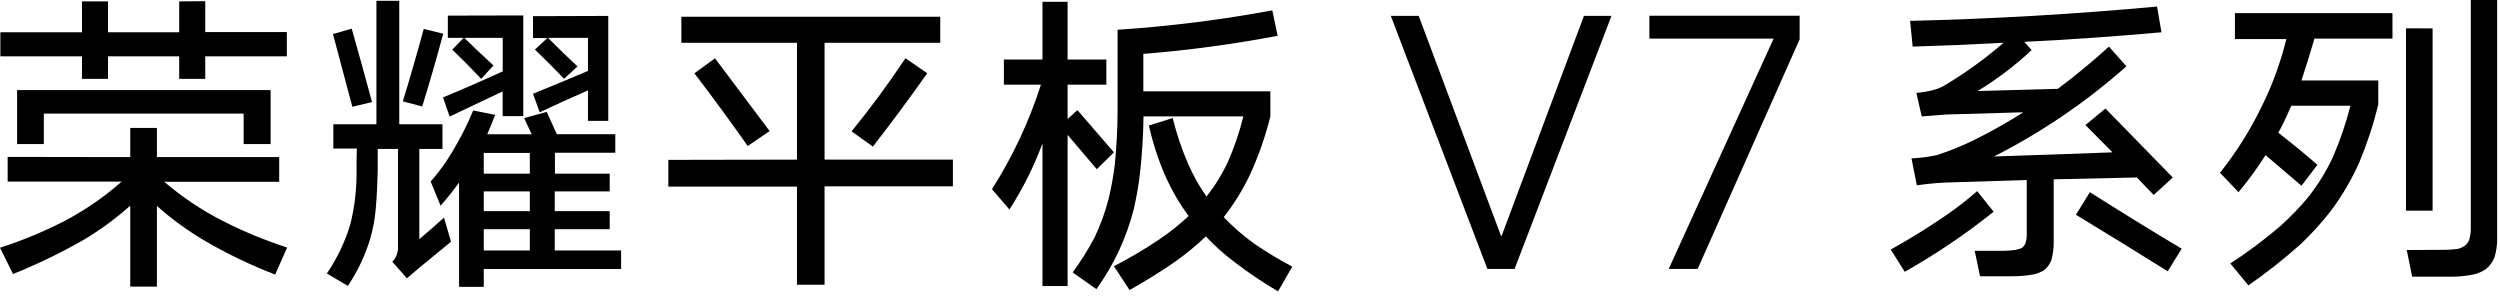
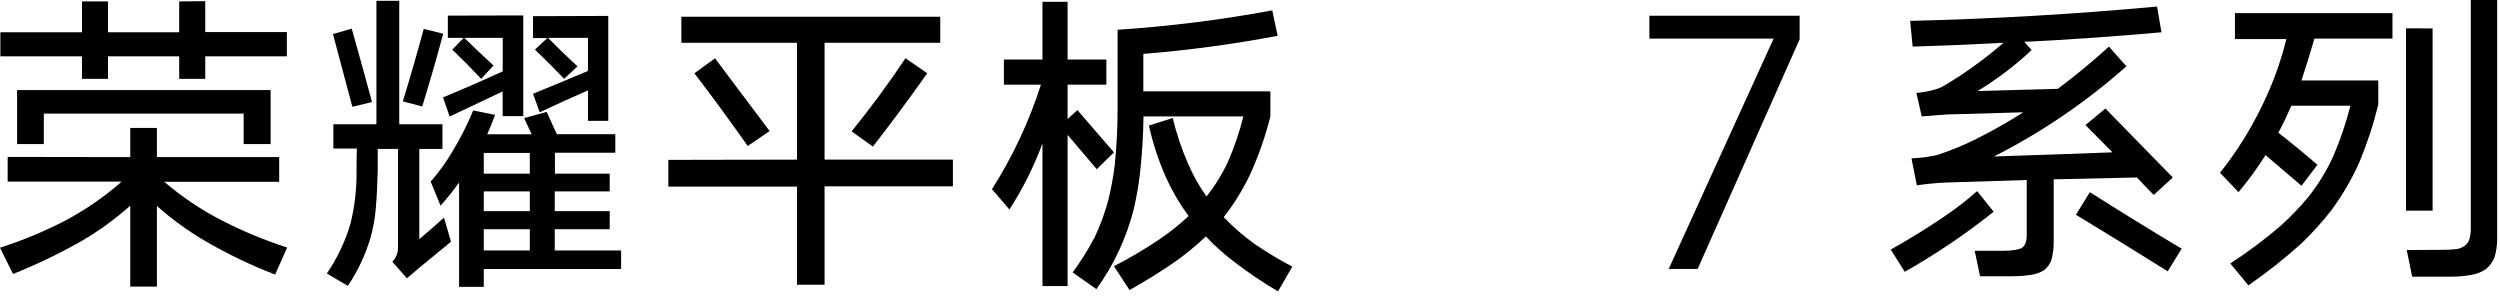
<svg xmlns="http://www.w3.org/2000/svg" width="405px" height="48px" viewBox="0 0 405 48" version="1.1">
  <title>V7系列</title>
  <g id="页面-1" stroke="none" stroke-width="1" fill="none" fill-rule="evenodd">
    <g id="V7系列" fill="#000000" fill-rule="nonzero">
      <path d="M21.1,25.45 L21.1,20.72 L25.42,20.72 L25.42,25.45 L45.23,25.45 L45.23,29.45 L26.61,29.45 C29.501,31.928 32.676,34.053 36.07,35.78 C39.432,37.497 42.927,38.942 46.52,40.1 L44.57,44.48 C40.677,42.979 36.909,41.173 33.3,39.08 C30.491,37.439 27.851,35.523 25.42,33.36 L25.42,46.43 L21.1,46.43 L21.1,33.32 C18.672,35.482 16.036,37.399 13.23,39.04 C9.646,41.067 5.931,42.854 2.11,44.39 L2.27373675e-13,40.13 C3.632,38.964 7.16,37.499 10.55,35.75 C13.84,34.006 16.915,31.881 19.71,29.42 L1.24,29.42 L1.24,25.42 L21.1,25.45 Z M33.25,0.19 L33.25,5.19 L46.47,5.19 L46.47,9.13 L33.25,9.13 L33.25,12.78 L29.03,12.78 L29.03,9.13 L17.5,9.13 L17.5,12.78 L13.28,12.78 L13.28,9.13 L0.06,9.13 L0.06,5.23 L13.28,5.23 L13.28,0.23 L17.5,0.23 L17.5,5.23 L29.03,5.23 L29.03,0.23 L33.25,0.19 Z M43.84,14.59 L43.84,23.34 L39.47,23.34 L39.47,18.4 L7.1,18.4 L7.1,23.34 L2.77,23.34 L2.77,14.59 L43.84,14.59 Z" id="形状" />
      <path d="M60.98,20.13 L60.98,0.13 L64.68,0.13 L64.68,20.13 L71.68,20.13 L71.68,24.13 L67.93,24.13 L67.93,38.75 C69.263,37.623 70.597,36.457 71.93,35.25 L73.06,39.16 L67.92,43.38 L65.92,45.08 L63.55,42.4 C64.156,41.785 64.491,40.953 64.48,40.09 L64.48,24.13 L61.19,24.13 L61.19,27.63 C61.15,29.69 61.047,31.733 60.88,33.76 C60.744,35.395 60.449,37.012 60,38.59 C59.181,41.333 57.95,43.936 56.35,46.31 L52.95,44.31 C54.622,41.854 55.907,39.156 56.76,36.31 C57.465,33.485 57.801,30.581 57.76,27.67 C57.76,26.47 57.76,25.27 57.81,24.06 L54,24.06 L54,20.13 L60.98,20.13 Z M56.98,4.64 C58.113,8.64 59.21,12.603 60.27,16.53 L57.08,17.3 C56.047,13.387 55,9.46 53.94,5.52 L56.98,4.64 Z M68.66,4.69 L71.8,5.46 C70.727,9.46 69.593,13.39 68.4,17.25 L65.26,16.42 C66.453,12.527 67.583,8.607 68.65,4.66 L68.66,4.69 Z M88.56,18.13 L90.21,21.74 L99.68,21.74 L99.68,24.74 L89.9,24.74 L89.9,28.13 L98.77,28.13 L98.77,31.01 L89.87,31.01 L89.87,34.2 L98.77,34.2 L98.77,37.13 L89.87,37.13 L89.87,40.58 L100.62,40.58 L100.62,43.58 L78.37,43.58 L78.37,46.47 L74.37,46.47 L74.37,29.57 C73.41,30.903 72.41,32.153 71.37,33.32 L69.77,29.41 C71.089,27.916 72.261,26.299 73.27,24.58 C74.574,22.442 75.707,20.206 76.66,17.89 L80.21,18.61 C79.8,19.71 79.37,20.75 78.93,21.75 L86.13,21.75 L84.91,19.13 L88.56,18.13 Z M84.77,2.5 L84.77,18.81 L81.43,18.81 L81.43,14.81 L72.84,18.88 L71.77,15.78 C74.99,14.447 78.213,13.04 81.44,11.56 L81.44,6.13 L75.21,6.13 C76.76,7.64 78.33,9.13 79.95,10.61 L77.95,12.77 C76.443,11.157 74.883,9.58 73.27,8.04 L75.12,6.13 L72.55,6.13 L72.55,2.53 L84.77,2.5 Z M78.37,28.13 L85.83,28.13 L85.83,24.78 L78.37,24.78 L78.37,28.13 Z M78.37,34.2 L85.83,34.2 L85.83,31.01 L78.37,31.01 L78.37,34.2 Z M78.37,40.58 L85.83,40.58 L85.83,37.13 L78.37,37.13 L78.37,40.58 Z M98.54,2.58 L98.54,19.58 L95.25,19.58 L95.25,14.64 C92.583,15.807 89.977,16.99 87.43,18.19 L86.35,15.19 C89.303,13.99 92.27,12.757 95.25,11.49 L95.25,6.13 L88.77,6.13 C90.34,7.71 91.94,9.26 93.55,10.76 L91.39,12.76 C89.84,11.15 88.27,9.57 86.66,8.03 L88.66,6.17 L86.35,6.17 L86.35,2.62 L98.54,2.58 Z" id="形状" />
      <path d="M129.11,25.86 L129.11,6.93 L110.38,6.93 L110.38,2.71 L152.32,2.71 L152.32,6.93 L133.58,6.93 L133.58,25.86 L154.37,25.86 L154.37,30.19 L133.58,30.19 L133.58,46.13 L129.11,46.13 L129.11,30.23 L108.27,30.23 L108.27,25.9 L129.11,25.86 Z M115.83,9.45 C118.783,13.363 121.733,17.29 124.68,21.23 L121.13,23.65 C118.317,19.65 115.437,15.723 112.49,11.87 L115.83,9.45 Z M146.71,9.45 L150.21,11.87 C147.357,15.91 144.423,19.87 141.41,23.75 L137.96,21.28 C141.047,17.48 143.963,13.52 146.71,9.4 L146.71,9.45 Z" id="形状" />
      <path d="M168.88,9.65 L168.88,0.29 L172.95,0.29 L172.95,9.65 L179.23,9.65 L179.23,13.72 L172.95,13.72 L172.95,19.28 L174.54,17.84 L180.46,24.68 L177.68,27.41 L172.95,21.85 L172.95,46.34 L168.88,46.34 L168.88,23.24 C167.488,26.989 165.694,30.577 163.53,33.94 L160.7,30.65 C164.057,25.369 166.722,19.679 168.63,13.72 L162.63,13.72 L162.63,9.65 L168.88,9.65 Z M189.98,19.12 C190.592,21.639 191.418,24.102 192.45,26.48 C193.259,28.364 194.265,30.157 195.45,31.83 C196.817,30.121 197.976,28.254 198.9,26.27 C199.957,23.879 200.8,21.399 201.42,18.86 L185.25,18.86 C185.21,21.953 185.02,25.027 184.68,28.08 C184.449,30.016 184.115,31.939 183.68,33.84 C182.499,38.519 180.439,42.931 177.61,46.84 L173.77,44.13 C175.092,42.334 176.279,40.442 177.32,38.47 C178.274,36.47 179.034,34.384 179.59,32.24 C180.023,30.426 180.357,28.59 180.59,26.74 C180.898,23.696 181.051,20.639 181.05,17.58 L181.05,4.82 C189.458,4.268 197.826,3.219 206.11,1.68 L206.98,5.8 C199.784,7.166 192.521,8.144 185.22,8.73 L185.22,14.8 L205.8,14.8 L205.8,18.86 C204.986,22.131 203.868,25.318 202.46,28.38 C201.303,30.793 199.888,33.073 198.24,35.18 C199.823,36.832 201.561,38.329 203.43,39.65 C205.34,40.936 207.316,42.121 209.35,43.2 L207.04,47.2 C204.646,45.802 202.341,44.256 200.14,42.57 C198.419,41.293 196.816,39.864 195.35,38.3 C193.781,39.785 192.111,41.159 190.35,42.41 C187.95,44.06 185.5,45.58 182.99,46.99 L180.46,43.13 C182.974,41.826 185.415,40.383 187.77,38.81 C189.462,37.669 191.06,36.395 192.55,35 C191.12,33.056 189.897,30.968 188.9,28.77 C187.696,26.059 186.765,23.235 186.12,20.34 L189.98,19.12 Z" id="形状" />
-       <polygon id="路径" points="240.96 43.57 225.31 2.57 229.83 2.57 243.16 38.2 243.27 38.2 256.6 2.57 261.06 2.57 245.36 43.57" />
      <polygon id="路径" points="270.33 43.57 287.33 6.25 267.2 6.25 267.2 2.55 291.54 2.55 291.54 6.37 275.02 43.57" />
      <path d="M314.89,35.13 C316.781,33.858 318.588,32.465 320.3,30.96 L322.97,34.3 C318.436,37.921 313.621,41.174 308.57,44.03 L306.3,40.43 C309.22,38.803 312.083,37.037 314.89,35.13 Z M313.04,14.6 C313.614,14.487 314.169,14.295 314.69,14.03 C318.193,11.97 321.5,9.593 324.57,6.93 C319.657,7.197 314.75,7.403 309.85,7.55 L309.44,3.38 C322.773,3.067 336.107,2.293 349.44,1.06 L350.16,5.23 C342.747,5.897 335.337,6.413 327.93,6.78 L329.12,8.11 C326.443,10.622 323.51,12.848 320.37,14.75 L333.37,14.39 C336.21,12.26 338.98,9.98 341.65,7.55 L344.48,10.74 C337.98,16.507 330.768,21.417 323.02,25.35 C329.4,25.143 335.8,24.92 342.22,24.68 L337.84,20.26 L341.08,17.58 L351.99,28.75 L348.91,31.58 C347.98,30.65 347.07,29.71 346.18,28.75 L332.7,29.05 L332.7,39.29 C332.699,40.228 332.578,41.162 332.34,42.07 C332.112,42.738 331.699,43.327 331.15,43.77 C330.641,44.077 330.088,44.303 329.51,44.44 C328.389,44.647 327.25,44.751 326.11,44.75 L320.77,44.75 L319.9,40.63 L324.63,40.63 C325.266,40.629 325.901,40.578 326.53,40.48 C326.84,40.41 327.15,40.32 327.46,40.22 C327.761,40.02 327.994,39.735 328.13,39.4 C328.27,38.967 328.337,38.515 328.33,38.06 L328.33,29.16 L315.26,29.57 C313.676,29.636 312.097,29.79 310.53,30.03 L309.66,25.66 C311.042,25.597 312.417,25.419 313.77,25.13 C315.959,24.417 318.092,23.541 320.15,22.51 C322.763,21.203 325.307,19.761 327.77,18.19 L315.32,18.55 L311.32,18.86 L310.45,15.05 C311.323,14.975 312.188,14.835 313.04,14.63 L313.04,14.6 Z M338.56,31.13 C343.467,34.25 348.423,37.303 353.43,40.29 L351.17,43.95 C346.23,40.857 341.273,37.803 336.3,34.79 L338.56,31.13 Z" id="形状" />
      <path d="M369.44,36.6 C371.021,35.181 372.498,33.65 373.86,32.02 C375.503,29.968 376.887,27.721 377.98,25.33 C379.123,22.674 380.056,19.932 380.77,17.13 L371.2,17.13 C370.54,18.64 369.84,20.13 369.09,21.5 C371.25,23.18 373.36,24.913 375.42,26.7 L372.84,30.09 L367.02,25.13 C365.693,27.224 364.23,29.228 362.64,31.13 L359.64,27.99 C362.32,24.62 364.614,20.961 366.48,17.08 C368.165,13.647 369.476,10.043 370.39,6.33 L362.06,6.33 L362.06,2.13 L387.58,2.13 L387.58,6.25 L374.94,6.25 C374.273,8.55 373.57,10.813 372.83,13.04 L385.28,13.04 L385.28,16.95 C384.498,20.149 383.468,23.281 382.2,26.32 C380.964,29.087 379.428,31.709 377.62,34.14 C376.151,36.018 374.55,37.789 372.83,39.44 C370.112,41.881 367.243,44.149 364.24,46.23 L361.31,42.68 C364.154,40.839 366.87,38.808 369.44,36.6 L369.44,36.6 Z M394.08,4.6 L394.08,34.13 L389.77,34.13 L389.77,4.59 L394.08,4.6 Z M396.08,40.47 C396.803,40.466 397.525,40.413 398.24,40.31 C398.595,40.209 398.933,40.054 399.24,39.85 C399.591,39.601 399.859,39.253 400.01,38.85 C400.179,38.282 400.267,37.693 400.27,37.1 L400.27,-1.84741111e-13 L404.54,-1.84741111e-13 L404.54,38.7 C404.543,39.691 404.405,40.678 404.13,41.63 C403.844,42.39 403.365,43.062 402.74,43.58 C402.189,43.958 401.576,44.239 400.93,44.41 C399.732,44.682 398.508,44.819 397.28,44.82 L390.77,44.82 L389.89,40.5 L396.08,40.47 Z" id="形状" />
    </g>
  </g>
</svg>